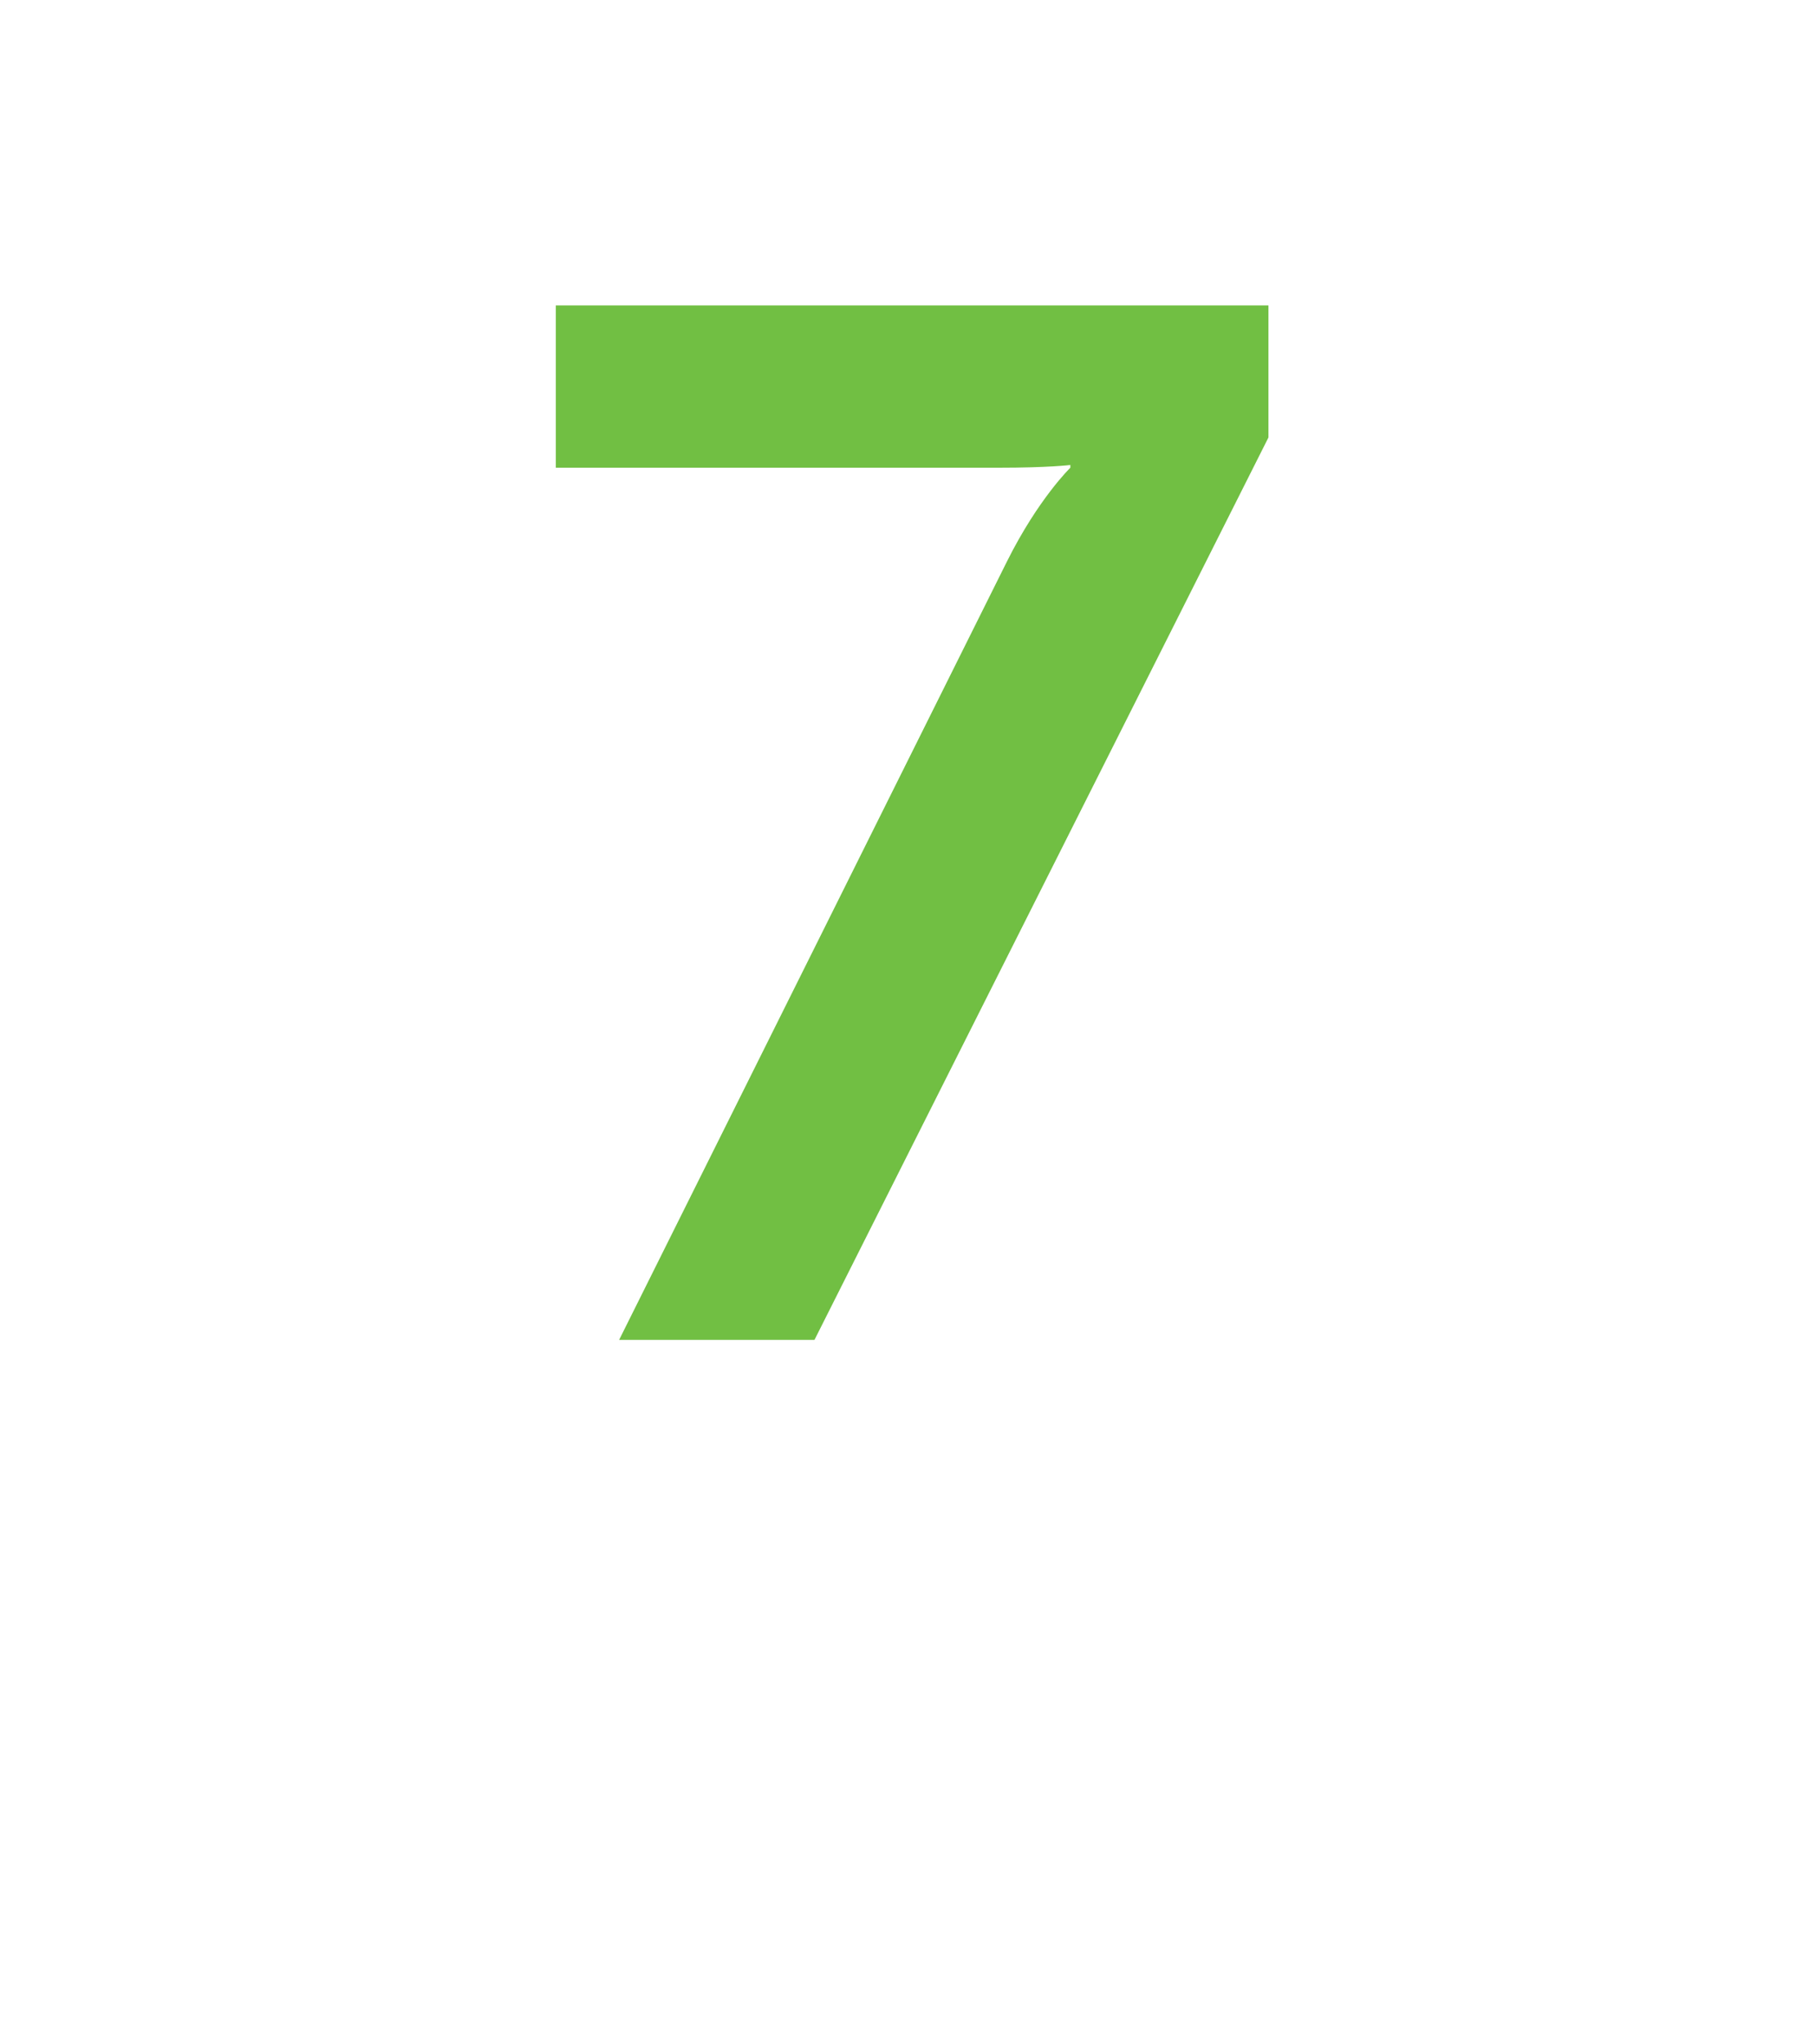
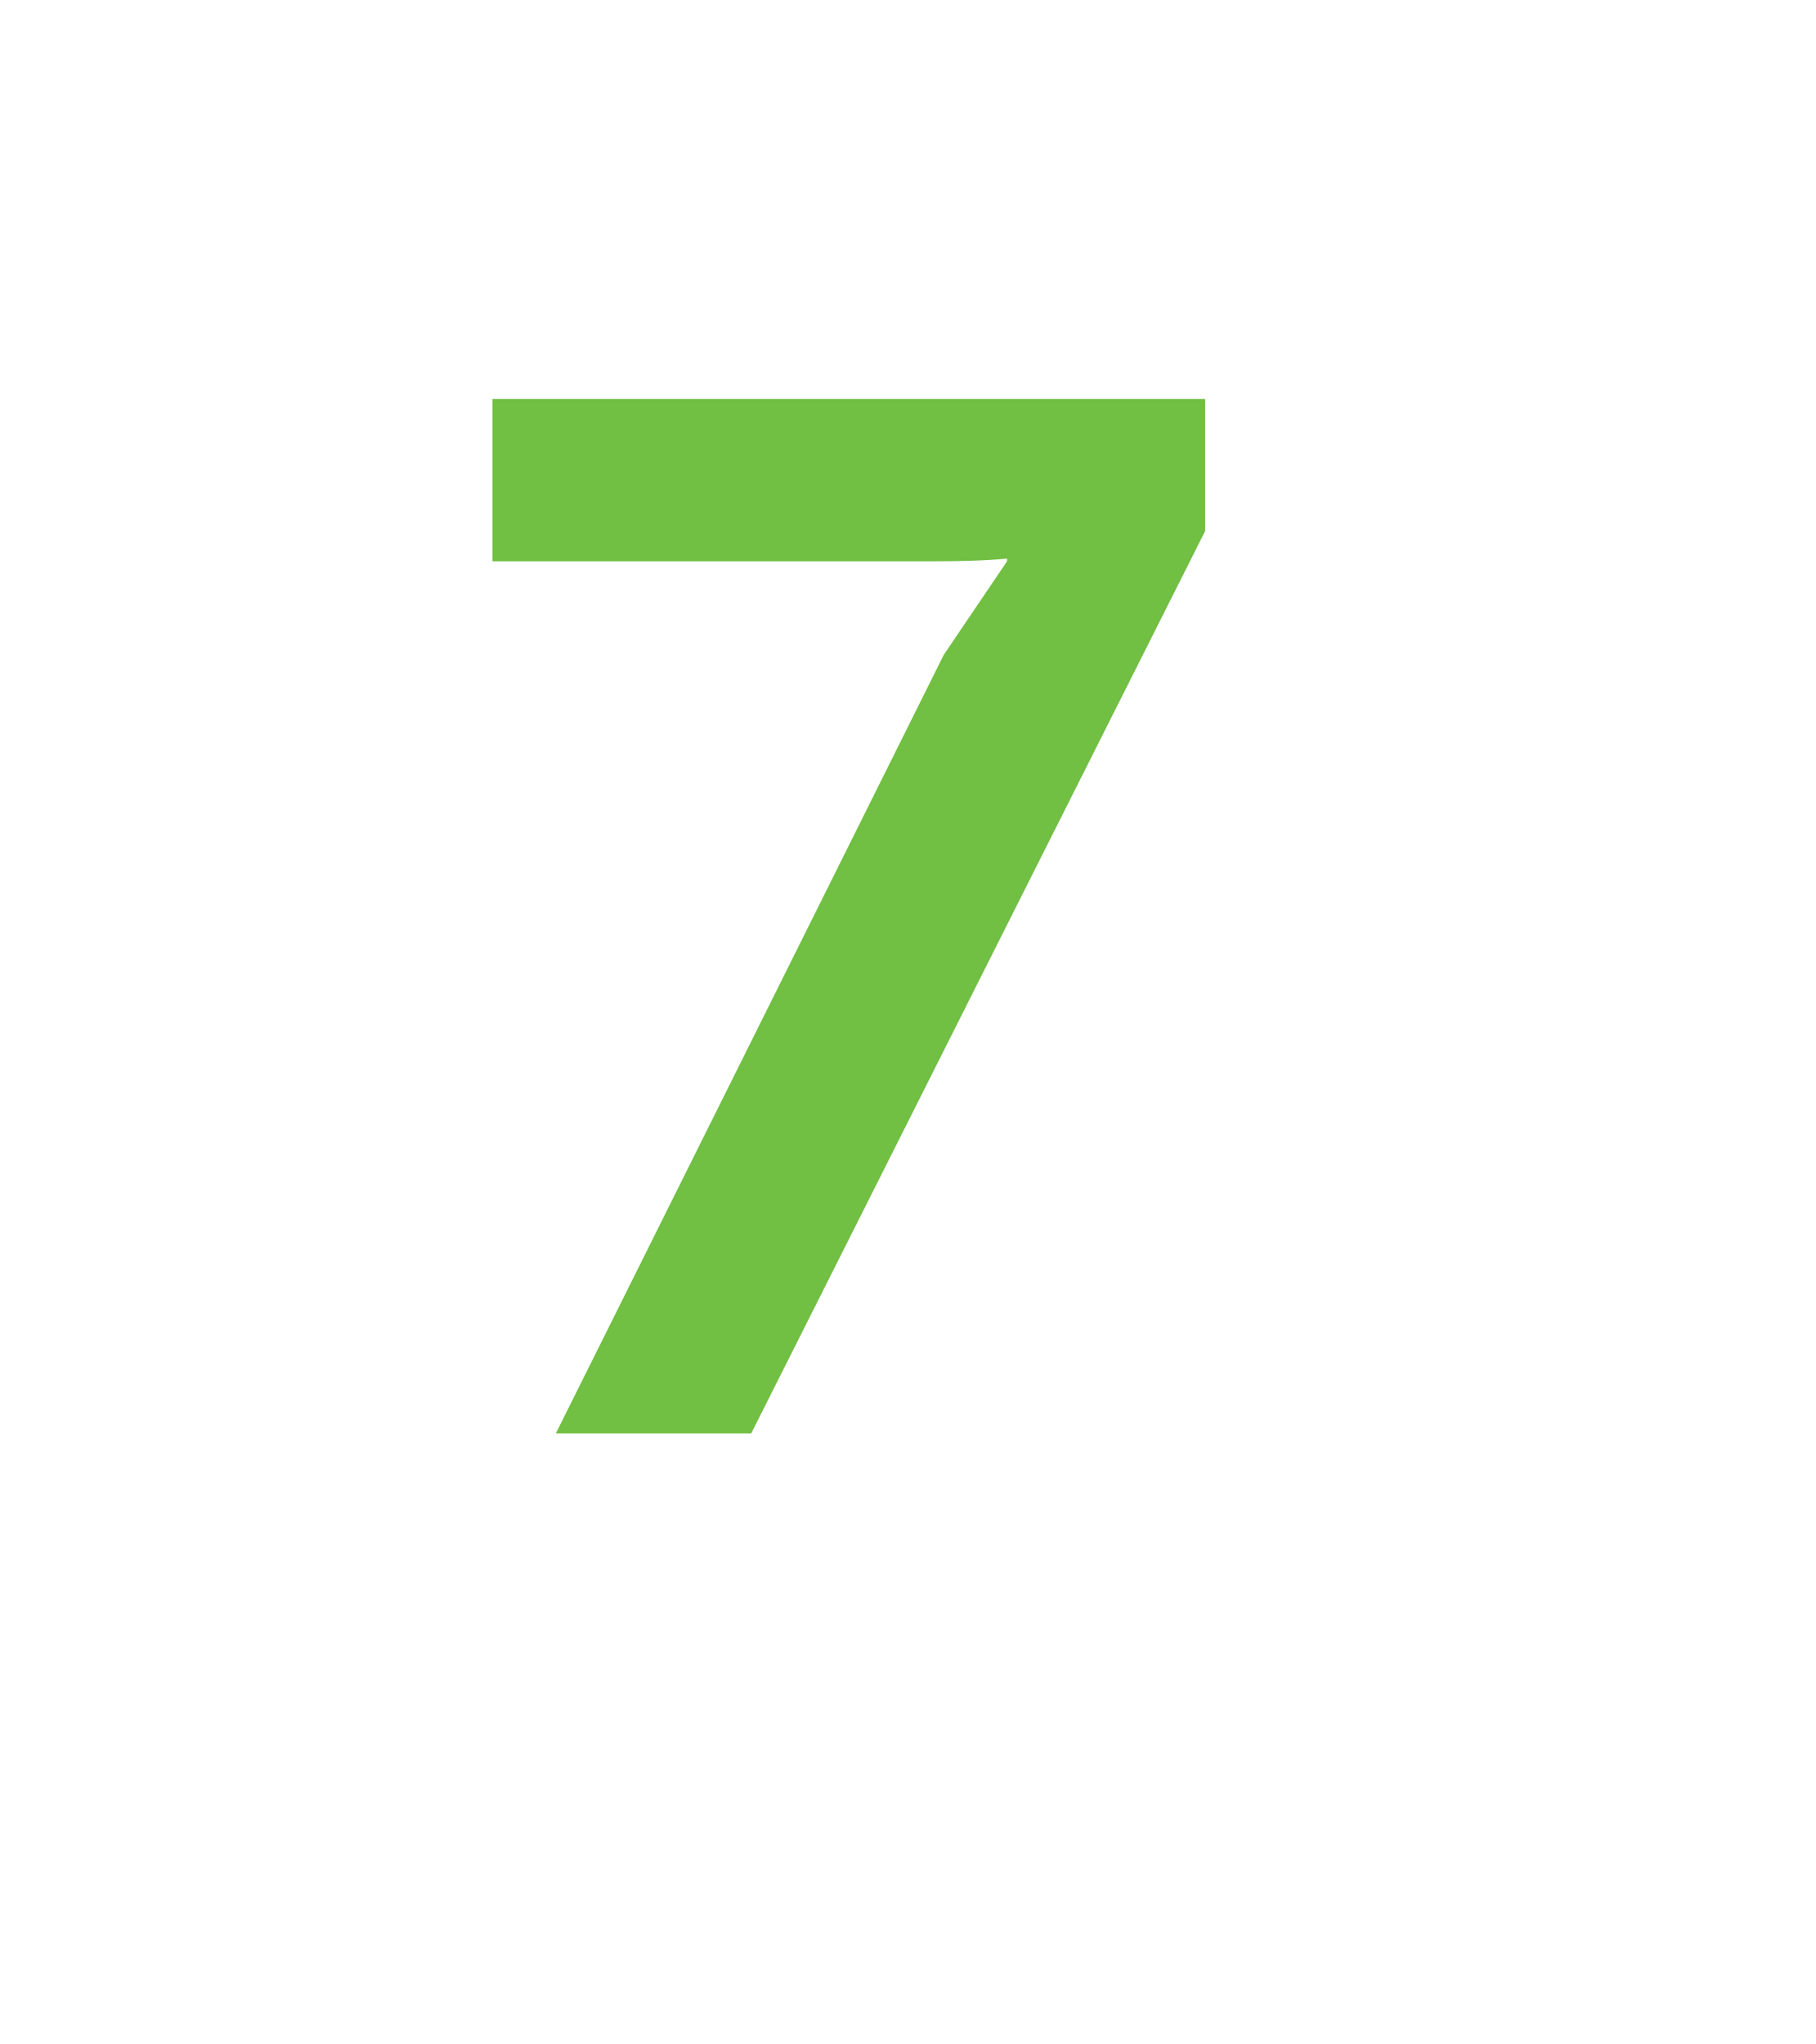
<svg xmlns="http://www.w3.org/2000/svg" version="1.1" width="66px" height="74.3px" viewBox="0 -9 66 74.3" style="top:-9px">
  <desc>7</desc>
  <defs />
  <g id="Polygon8096">
-     <path d="m36.6 11.4c1.14-2.28 2.3-3.4 2.3-3.4l0-.1c0 0-.79.1-2.6.1c-.04 0-16.1 0-16.1 0l0-5.9l25.9 0l0 4.8l-16.5 32.8l-7.1 0c0 0 14.08-28.25 14.1-28.3z" stroke="none" fill="#71bf43" />
+     <path d="m36.6 11.4l0-.1c0 0-.79.1-2.6.1c-.04 0-16.1 0-16.1 0l0-5.9l25.9 0l0 4.8l-16.5 32.8l-7.1 0c0 0 14.08-28.25 14.1-28.3z" stroke="none" fill="#71bf43" />
  </g>
</svg>